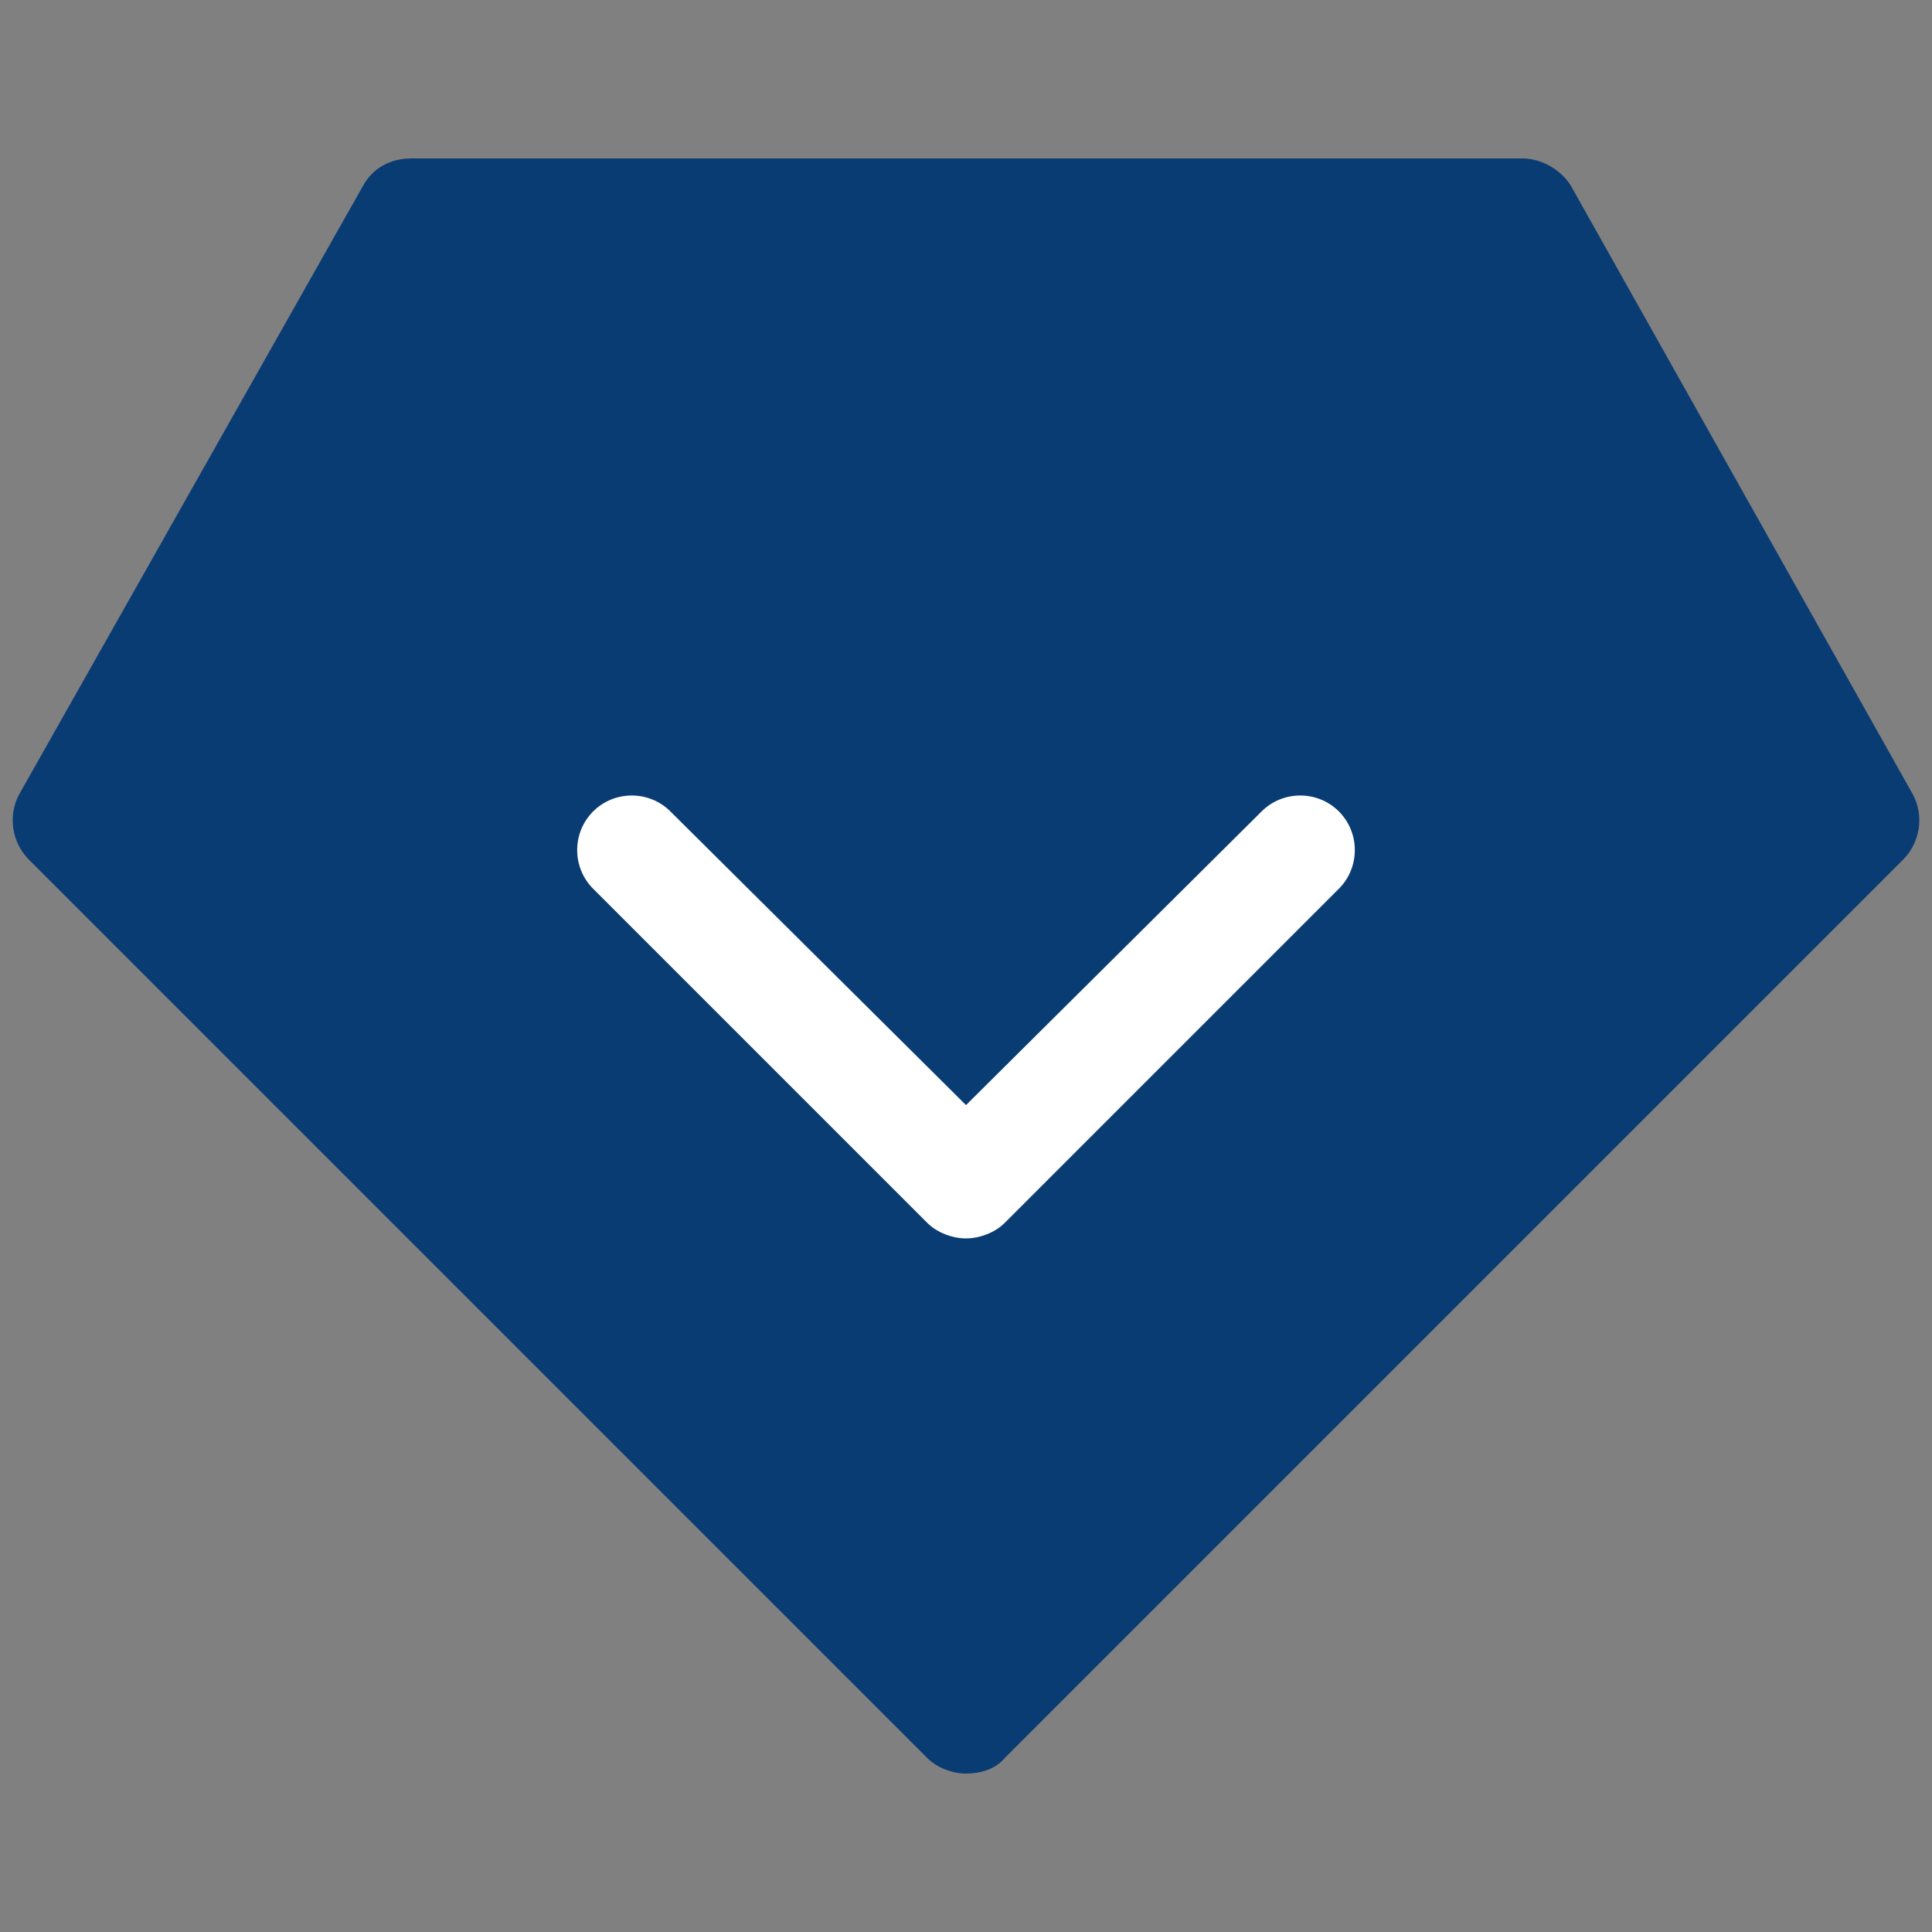
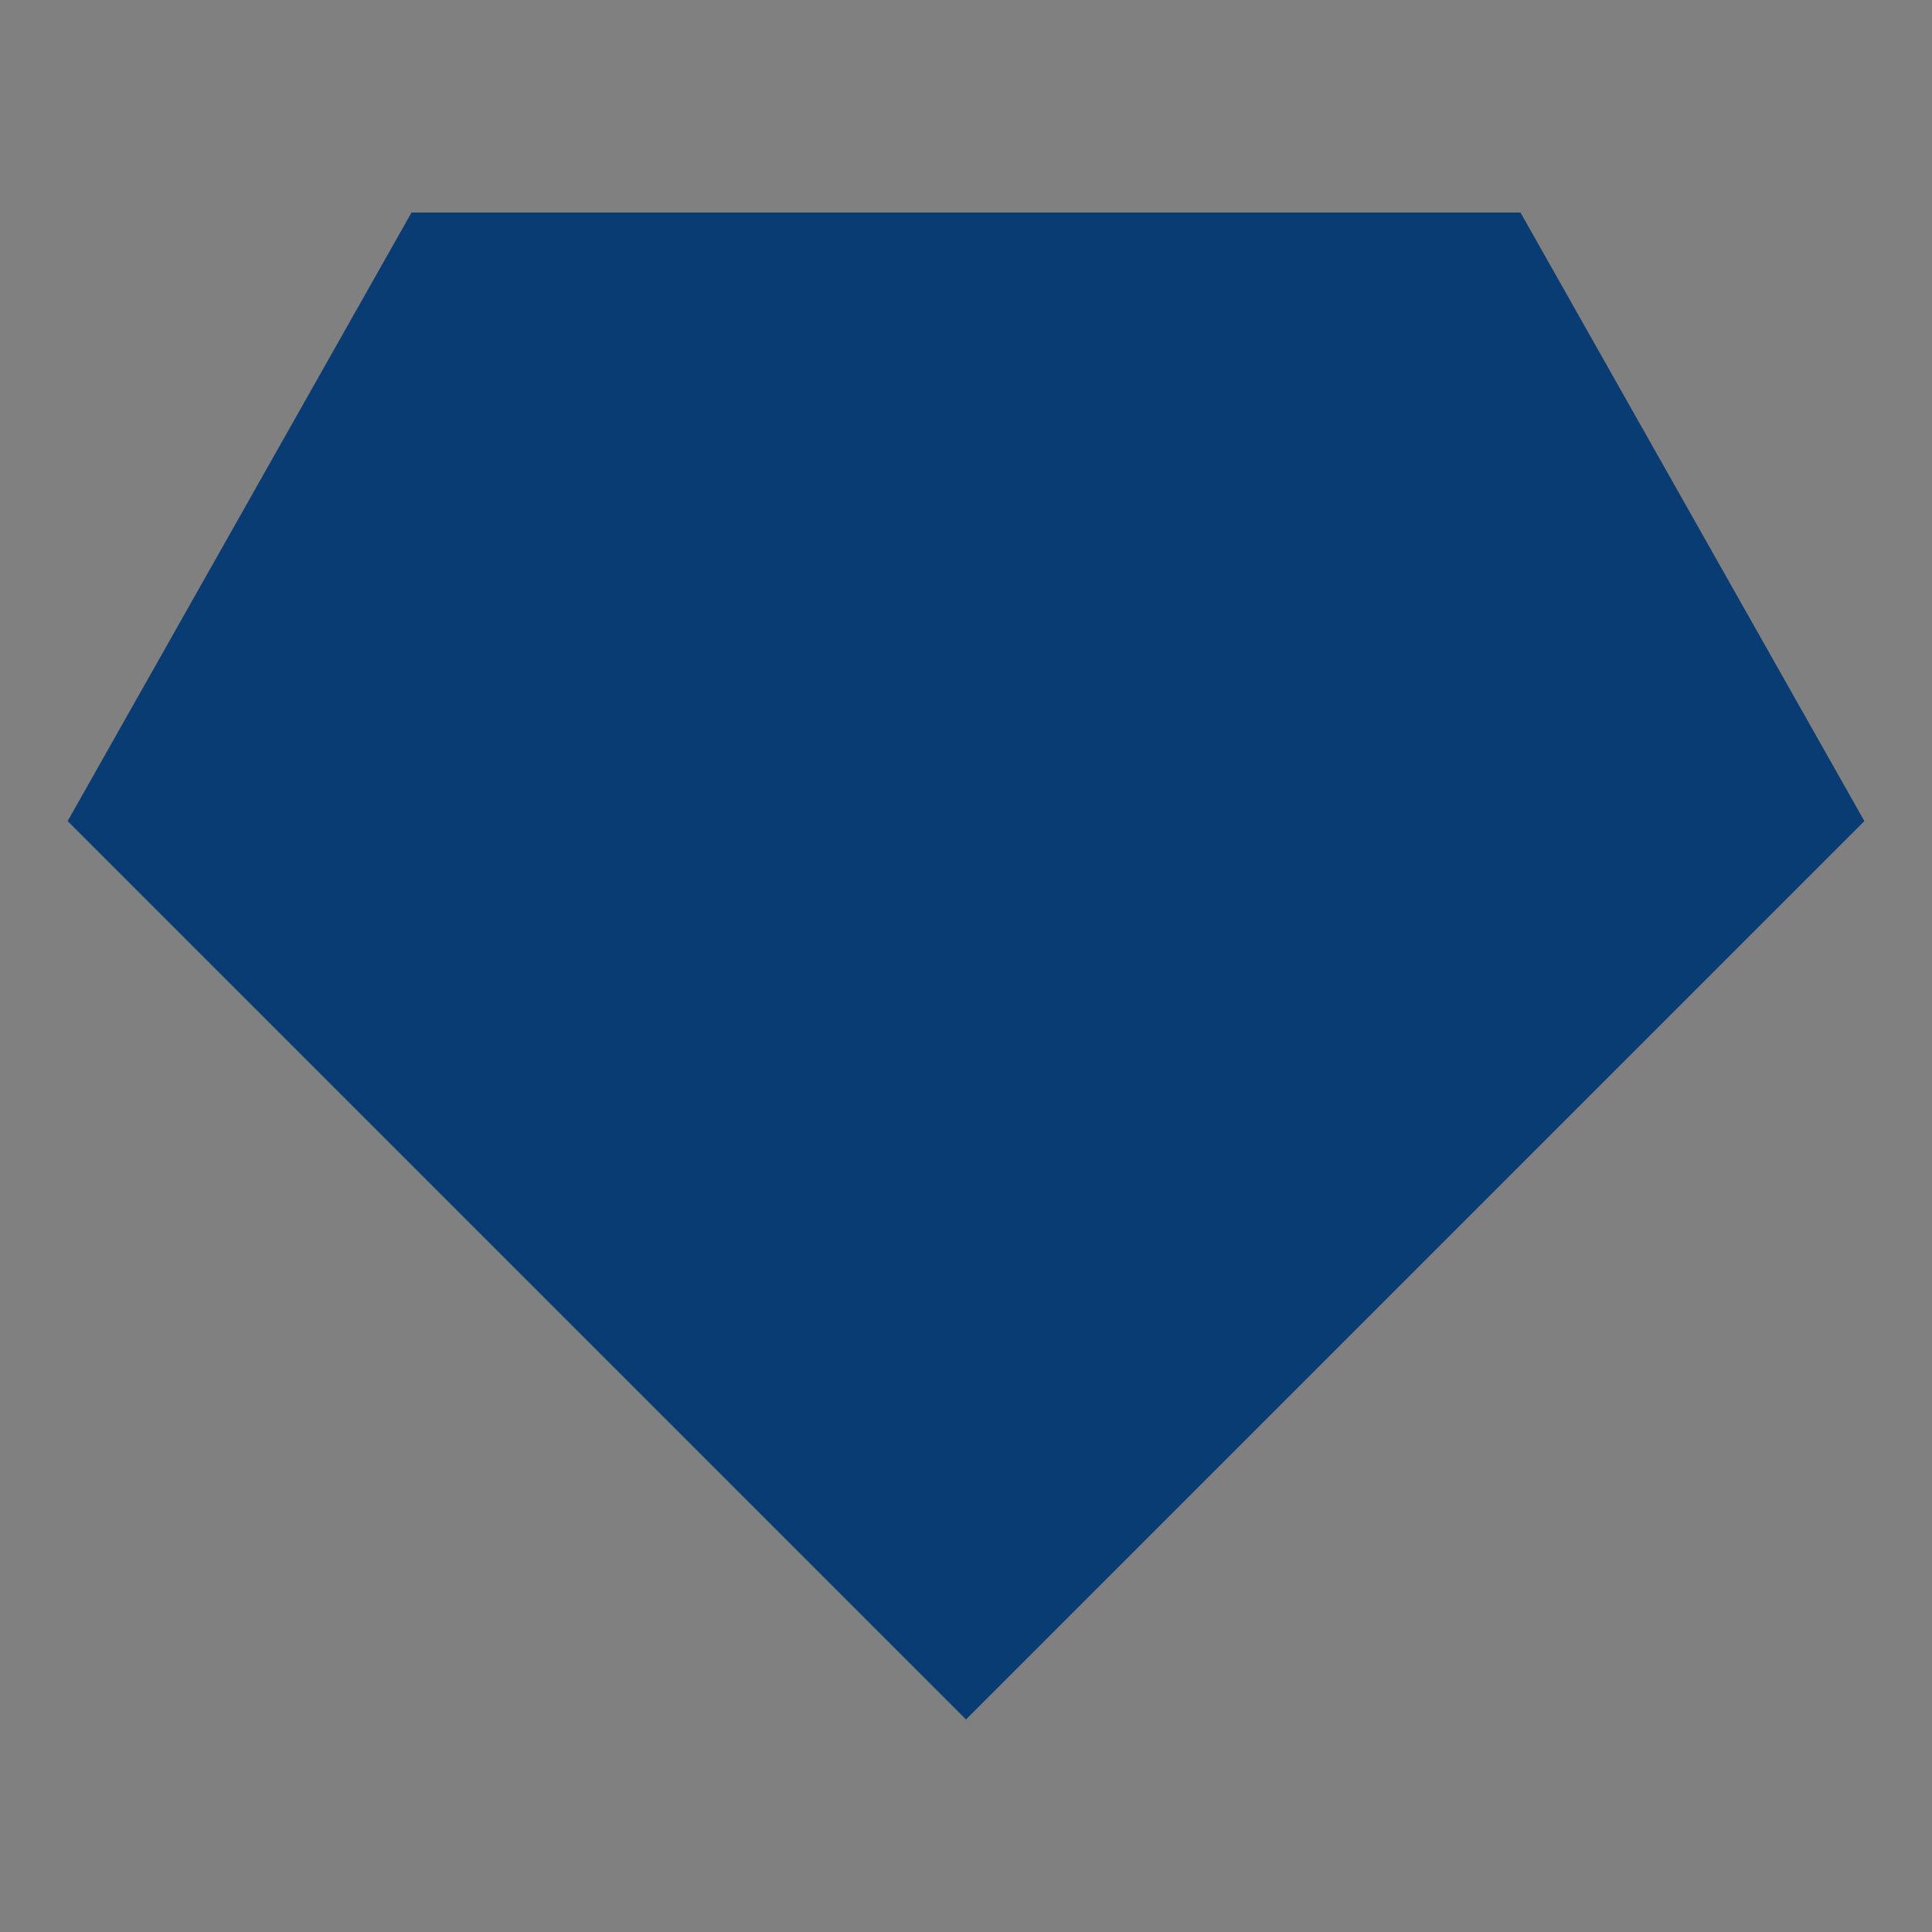
<svg xmlns="http://www.w3.org/2000/svg" version="1.1" id="图层_1" x="0px" y="0px" viewBox="0 0 100 100" style="enable-background:new 0 0 100 100;" xml:space="preserve">
  <rect x="0" y="0" width="100" height="100" fill="#808080" stroke="none" />
  <style type="text/css">
	.st0{display:none;fill:#B25252;}
	.st1{display:none;}
	.st2{display:inline;}
	.st3{fill:#0A3C74;}
	.st4{fill:#FFFFFF;}
</style>
  <rect class="st0" width="100" height="100" />
  <g class="st1">
    <g class="st2">
      <path class="st3" d="M84,88H16c-2.2,0-4-1.8-4-4V16c0-2.2,1.8-4,4-4h68c2.2,0,4,1.8,4,4v68C88,86.2,86.2,88,84,88z" />
    </g>
    <g class="st2">
-       <path class="st4" d="M49.5,31.8h-24c-1.6,0-2.8-1.3-2.8-2.8s1.3-2.8,2.8-2.8h24c1.6,0,2.8,1.3,2.8,2.8S51.1,31.8,49.5,31.8z" />
-     </g>
+       </g>
    <g class="st2">
      <path class="st4" d="M37.5,71.8c-1.6,0-2.8-1.3-2.8-2.8V30c0-1.6,1.3-2.8,2.8-2.8s2.8,1.3,2.8,2.8v39    C40.3,70.6,39.1,71.8,37.5,71.8z" />
    </g>
    <g class="st2">
      <path class="st4" d="M49.5,72.8h-24c-1.6,0-2.8-1.3-2.8-2.8s1.3-2.8,2.8-2.8h24c1.6,0,2.8,1.3,2.8,2.8S51.1,72.8,49.5,72.8z" />
    </g>
    <g class="st2">
-       <circle class="st4" cx="63.5" cy="70" r="3" />
-     </g>
+       </g>
    <g class="st2">
      <circle class="st4" cx="75.5" cy="70" r="3" />
    </g>
  </g>
  <g class="st1">
    <g class="st2">
      <path class="st3" d="M50,85.5c0,0-4.6-6-11.3-6S7,79.5,7,79.5c-1.1,0-2-0.9-2-2v-61c0-1.1,0.9-2,2-2h31c6.6,0,12,5.4,12,12V85.5z" />
      <path class="st3" d="M50,88.3c-0.9,0-1.7-0.4-2.2-1.1l0,0c0,0-3.9-4.9-9.1-4.9H7c-2.7,0-4.8-2.2-4.8-4.9v-61    c0-2.7,2.2-4.8,4.8-4.8h31c8.2,0,14.8,6.7,14.8,14.8v59c0,1.2-0.8,2.3-1.9,2.7C50.6,88.3,50.3,88.3,50,88.3z M7.8,76.7h30.8    c3.4,0,6.2,1.2,8.5,2.6V26.5c0-5.1-4.1-9.2-9.2-9.2H7.8V76.7z" />
    </g>
    <g class="st2">
      <path class="st3" d="M50,85.5c0,0,4.6-6,11.3-6s31.7,0,31.7,0c1.1,0,2-0.9,2-2v-61c0-1.1-0.9-2-2-2H62c-6.6,0-12,5.4-12,12V85.5z" />
      <path class="st3" d="M50,88.3c-0.3,0-0.6,0-0.9-0.2c-1.1-0.4-1.9-1.5-1.9-2.7v-59c0-8.2,6.7-14.8,14.8-14.8h31    c2.7,0,4.9,2.2,4.9,4.8v61c0,2.7-2.2,4.9-4.9,4.9H61.3c-5.2,0-9,4.9-9.1,4.9C51.7,87.9,50.9,88.3,50,88.3z M62,17.3    c-5.1,0-9.2,4.1-9.2,9.2v52.8c2.2-1.4,5.1-2.6,8.5-2.6h30.8V17.3H62z" />
    </g>
    <g class="st2">
      <path class="st4" d="M39,41.3H18c-1.6,0-2.8-1.3-2.8-2.8s1.3-2.8,2.8-2.8h21c1.6,0,2.8,1.3,2.8,2.8S40.6,41.3,39,41.3z" />
    </g>
    <g class="st2">
      <path class="st4" d="M83,41.3H62c-1.6,0-2.8-1.3-2.8-2.8s1.3-2.8,2.8-2.8h21c1.6,0,2.8,1.3,2.8,2.8S84.6,41.3,83,41.3z" />
    </g>
    <g class="st2">
      <path class="st4" d="M83,58.3H62c-1.6,0-2.8-1.3-2.8-2.8s1.3-2.8,2.8-2.8h21c1.6,0,2.8,1.3,2.8,2.8S84.6,58.3,83,58.3z" />
    </g>
  </g>
  <g class="st1">
    <g class="st2">
-       <path class="st3" d="M86,84.8H26c-1.6,0-2.8-1.3-2.8-2.8s1.3-2.8,2.8-2.8h60c1.6,0,2.8,1.3,2.8,2.8S87.6,84.8,86,84.8z" />
+       <path class="st3" d="M86,84.8c-1.6,0-2.8-1.3-2.8-2.8s1.3-2.8,2.8-2.8h60c1.6,0,2.8,1.3,2.8,2.8S87.6,84.8,86,84.8z" />
    </g>
    <g class="st2">
      <path class="st3" d="M14,82c0-1.1,0-13.4,0-14.5c0-17.5,0-35,0-52.5c0-0.4,0-2.6,1.8-4.3C16.9,9.7,18.4,9,20.1,9h63.8    c1.2,0,2.1,0.9,2.1,2.1v59.8c0,1.2-0.9,2.1-2.1,2.1c-21.1,0-40.8,0-61.9,0" />
      <path class="st3" d="M16.8,82h-5.7V15.1c0-1.1,0.3-3.9,2.6-6.3c1.7-1.7,3.9-2.6,6.3-2.6h63.8c2.7,0,4.9,2.2,4.9,4.9v59.8    c0,2.7-2.2,4.9-4.9,4.9H22v-5.7h61.2V11.8H20.1c-0.9,0-1.7,0.3-2.3,0.9c-0.9,0.9-0.9,2.1-0.9,2.3V82z" />
    </g>
    <g class="st2">
      <path class="st3" d="M86,93.8H23c-6.5,0-11.8-5.3-11.8-11.8S16.5,70.2,23,70.2h60c1.6,0,2.8,1.3,2.8,2.8s-1.3,2.8-2.8,2.8H23    c-3.4,0-6.2,2.8-6.2,6.2s2.8,6.2,6.2,6.2h63c1.6,0,2.8,1.3,2.8,2.8S87.6,93.8,86,93.8z" />
    </g>
    <g class="st2">
      <path class="st4" d="M54,62.8c-0.1,0-0.2,0-0.3,0c-1.2-0.1-2.3-1-2.5-2.2l-3.6-17.2l-16.9-3.3c-1.2-0.2-2.2-1.2-2.3-2.5    c-0.1-1.2,0.6-2.4,1.7-2.9l38.6-16.3c1.1-0.4,2.3-0.2,3.1,0.6c0.8,0.8,1.1,2,0.6,3.1L56.6,61.1C56.2,62.1,55.1,62.8,54,62.8z     M40.9,36.4l9.6,1.9c1.1,0.2,2,1.1,2.2,2.2l2.1,9.9l9.7-24L40.9,36.4z" />
    </g>
  </g>
  <g>
    <g>
      <polygon class="st3" points="50,89 3.5,42.5 21.3,11 78.7,11 96.5,42.5   " />
-       <path class="st3" d="M50,91.8c-0.7,0-1.5-0.3-2-0.8L1.5,44.5c-0.9-0.9-1.1-2.3-0.5-3.4L18.8,9.6c0.5-0.9,1.4-1.4,2.5-1.4h57.5    c1,0,2,0.6,2.5,1.4L99,41.1c0.6,1.1,0.4,2.5-0.5,3.4L52,91C51.5,91.6,50.7,91.8,50,91.8z M7,42l43,43l43-43L77.1,13.8H22.9L7,42z" />
    </g>
    <g>
-       <path class="st4" d="M50,64.1c-0.7,0-1.5-0.3-2-0.8L30.7,46c-1.1-1.1-1.1-2.9,0-4c1.1-1.1,2.9-1.1,4,0L50,57.2L65.3,42    c1.1-1.1,2.9-1.1,4,0c1.1,1.1,1.1,2.9,0,4L52,63.3C51.5,63.8,50.7,64.1,50,64.1z" />
-     </g>
+       </g>
  </g>
</svg>